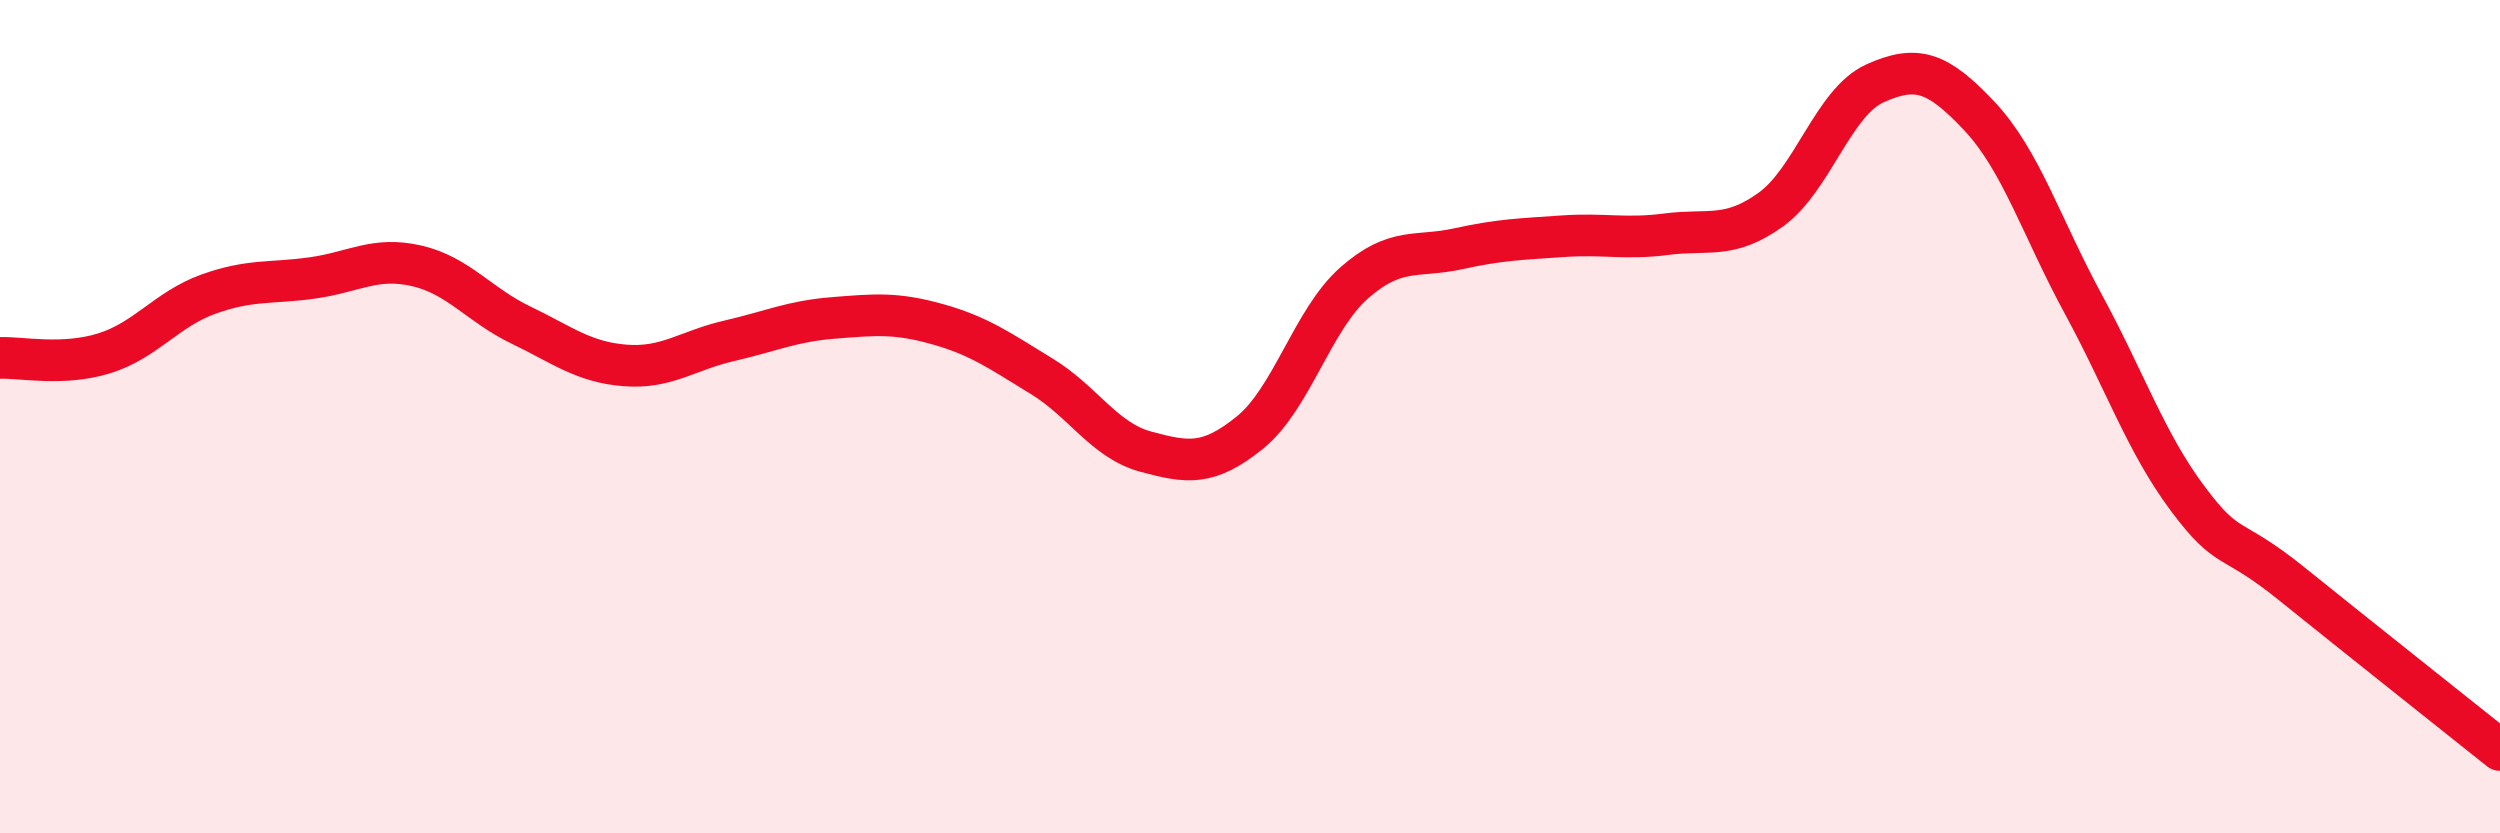
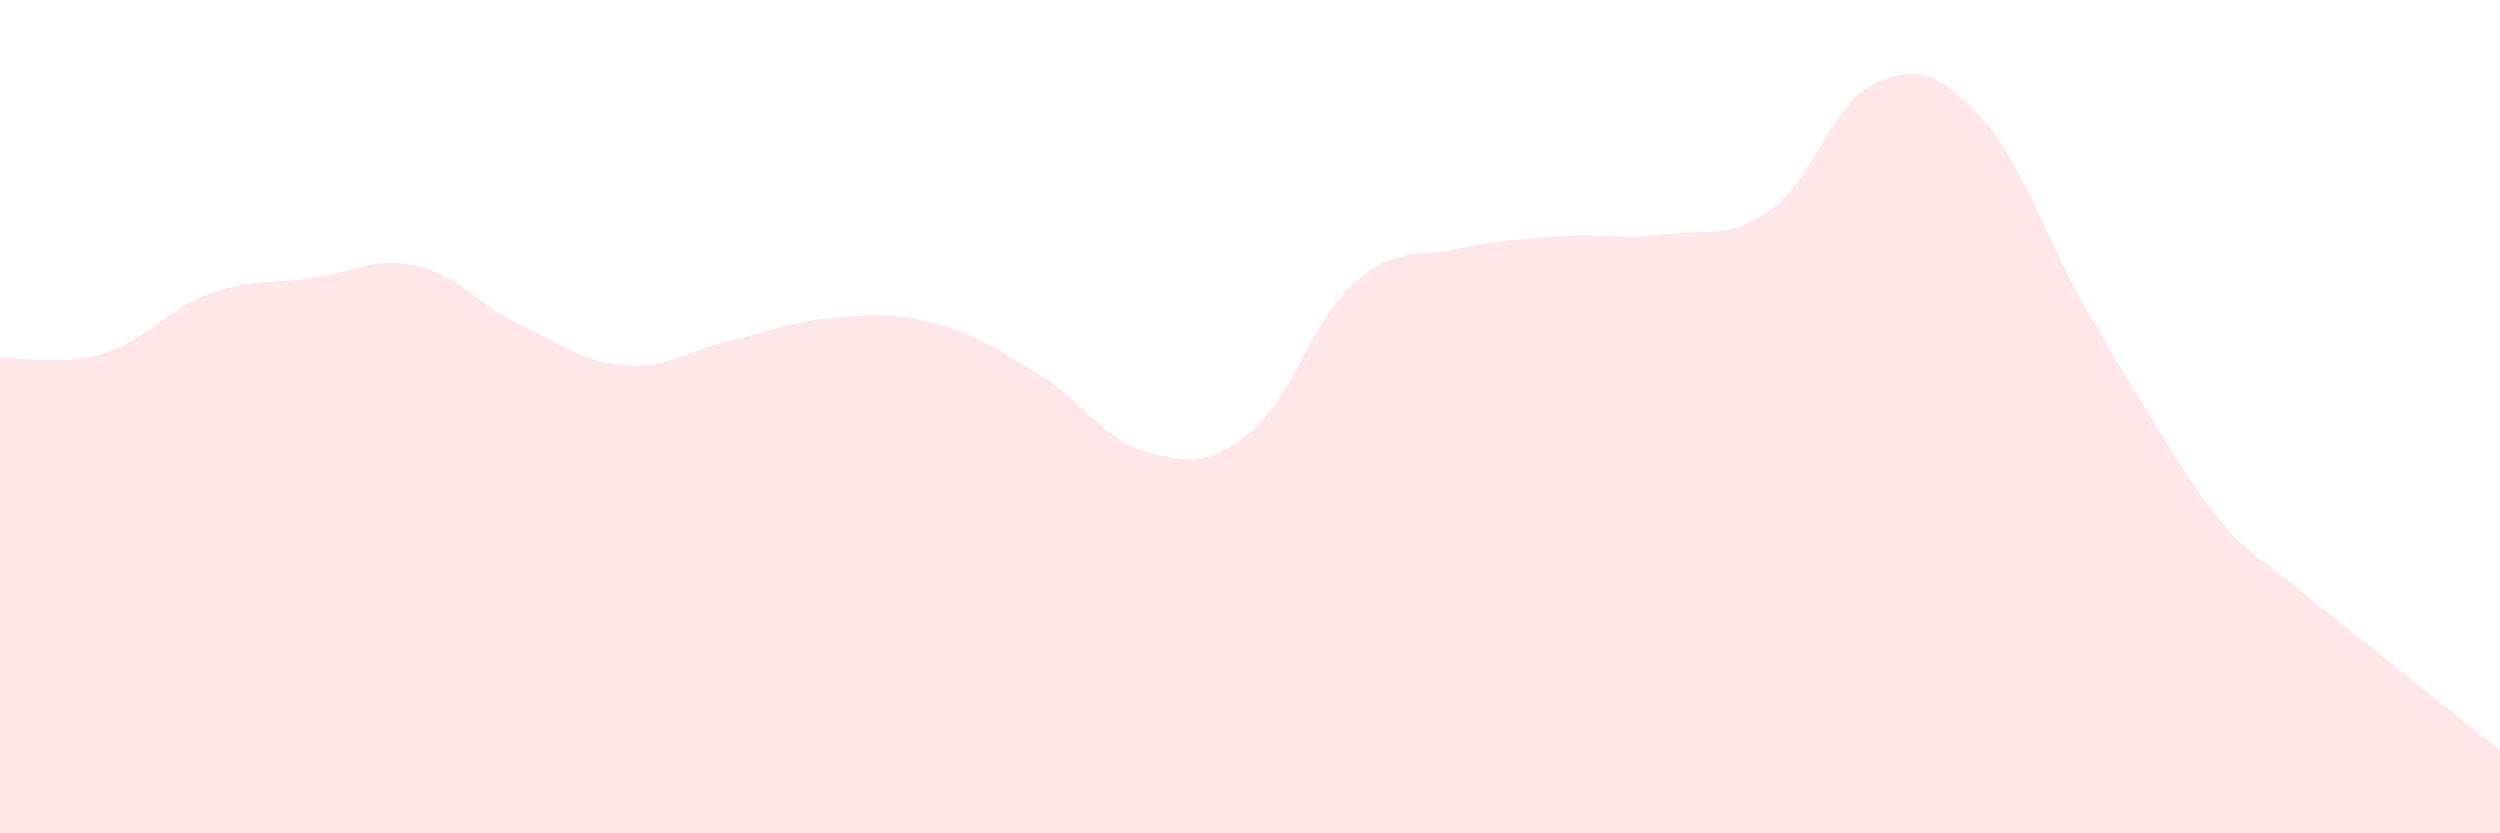
<svg xmlns="http://www.w3.org/2000/svg" width="60" height="20" viewBox="0 0 60 20">
-   <path d="M 0,8.59 C 0.5,8.57 1.5,8.79 2.5,8.48 C 3.5,8.17 4,7.42 5,7.06 C 6,6.7 6.5,6.81 7.5,6.67 C 8.5,6.53 9,6.15 10,6.38 C 11,6.61 11.5,7.32 12.5,7.8 C 13.5,8.28 14,8.69 15,8.77 C 16,8.85 16.5,8.41 17.5,8.18 C 18.5,7.95 19,7.71 20,7.63 C 21,7.55 21.5,7.5 22.5,7.78 C 23.5,8.06 24,8.42 25,9.03 C 26,9.64 26.5,10.57 27.5,10.84 C 28.5,11.11 29,11.19 30,10.38 C 31,9.57 31.5,7.67 32.5,6.79 C 33.5,5.91 34,6.19 35,5.97 C 36,5.75 36.5,5.74 37.5,5.67 C 38.5,5.6 39,5.75 40,5.62 C 41,5.49 41.5,5.75 42.5,5.03 C 43.5,4.31 44,2.45 45,2 C 46,1.55 46.5,1.72 47.5,2.78 C 48.5,3.84 49,5.46 50,7.3 C 51,9.14 51.5,10.62 52.5,11.96 C 53.5,13.3 53.5,12.8 55,14.01 C 56.5,15.22 59,17.2 60,18L60 20L0 20Z" fill="#EB0A25" opacity="0.1" stroke-linecap="round" stroke-linejoin="round" />
-   <path d="M 0,8.59 C 0.5,8.57 1.5,8.79 2.5,8.48 C 3.5,8.17 4,7.42 5,7.06 C 6,6.7 6.5,6.81 7.5,6.67 C 8.5,6.53 9,6.15 10,6.38 C 11,6.61 11.5,7.32 12.5,7.8 C 13.5,8.28 14,8.69 15,8.77 C 16,8.85 16.5,8.41 17.5,8.18 C 18.5,7.95 19,7.71 20,7.63 C 21,7.55 21.5,7.5 22.5,7.78 C 23.5,8.06 24,8.42 25,9.03 C 26,9.64 26.5,10.57 27.5,10.84 C 28.5,11.11 29,11.19 30,10.38 C 31,9.57 31.5,7.67 32.5,6.79 C 33.5,5.91 34,6.19 35,5.97 C 36,5.75 36.5,5.74 37.5,5.67 C 38.5,5.6 39,5.75 40,5.62 C 41,5.49 41.5,5.75 42.5,5.03 C 43.5,4.31 44,2.45 45,2 C 46,1.55 46.5,1.72 47.5,2.78 C 48.5,3.84 49,5.46 50,7.3 C 51,9.14 51.5,10.62 52.5,11.96 C 53.5,13.3 53.5,12.8 55,14.01 C 56.5,15.22 59,17.2 60,18" stroke="#EB0A25" stroke-width="1" fill="none" stroke-linecap="round" stroke-linejoin="round" />
+   <path d="M 0,8.59 C 0.5,8.57 1.5,8.79 2.5,8.48 C 3.5,8.17 4,7.42 5,7.06 C 6,6.7 6.5,6.81 7.5,6.67 C 8.5,6.53 9,6.15 10,6.38 C 11,6.61 11.5,7.32 12.5,7.8 C 13.5,8.28 14,8.69 15,8.77 C 16,8.85 16.5,8.41 17.5,8.18 C 18.5,7.95 19,7.71 20,7.63 C 21,7.55 21.5,7.5 22.5,7.78 C 23.5,8.06 24,8.42 25,9.03 C 26,9.64 26.5,10.57 27.5,10.84 C 28.5,11.11 29,11.19 30,10.38 C 31,9.57 31.5,7.67 32.5,6.79 C 33.5,5.91 34,6.19 35,5.97 C 36,5.75 36.5,5.74 37.5,5.67 C 38.5,5.6 39,5.75 40,5.62 C 41,5.49 41.5,5.75 42.5,5.03 C 43.5,4.31 44,2.45 45,2 C 46,1.55 46.5,1.72 47.5,2.78 C 48.5,3.84 49,5.46 50,7.3 C 53.5,13.3 53.5,12.8 55,14.01 C 56.5,15.22 59,17.2 60,18L60 20L0 20Z" fill="#EB0A25" opacity="0.1" stroke-linecap="round" stroke-linejoin="round" />
</svg>